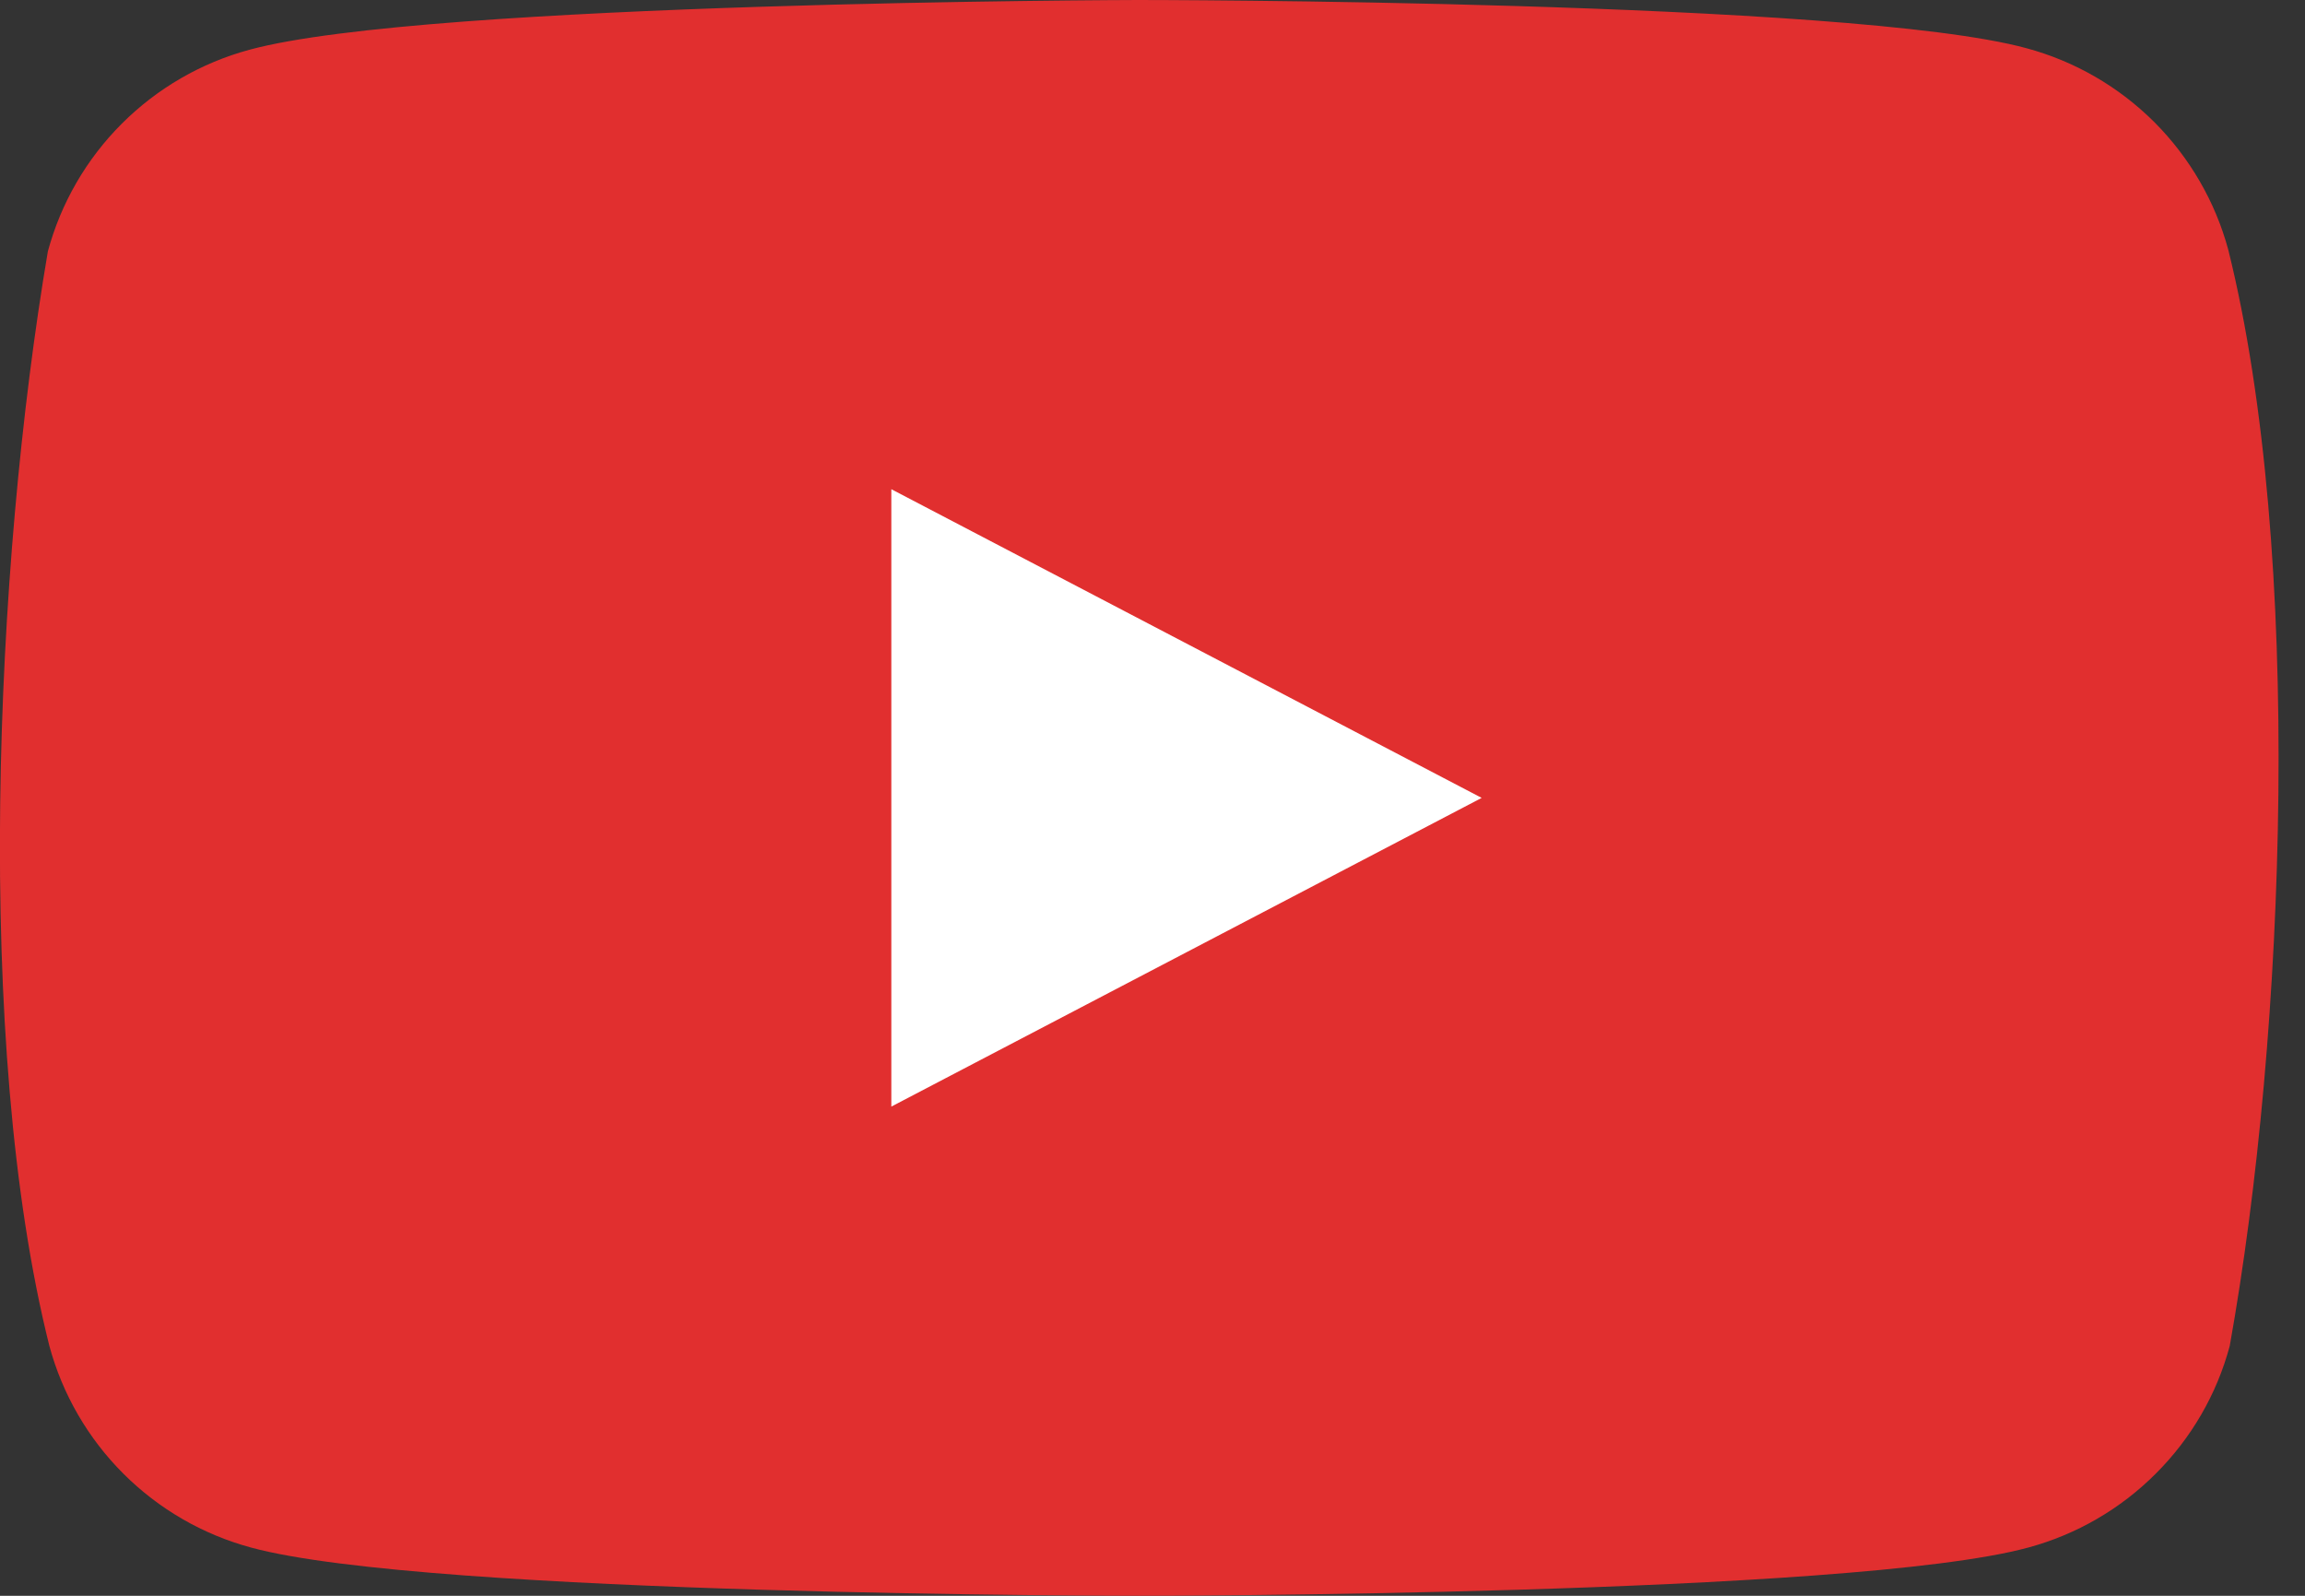
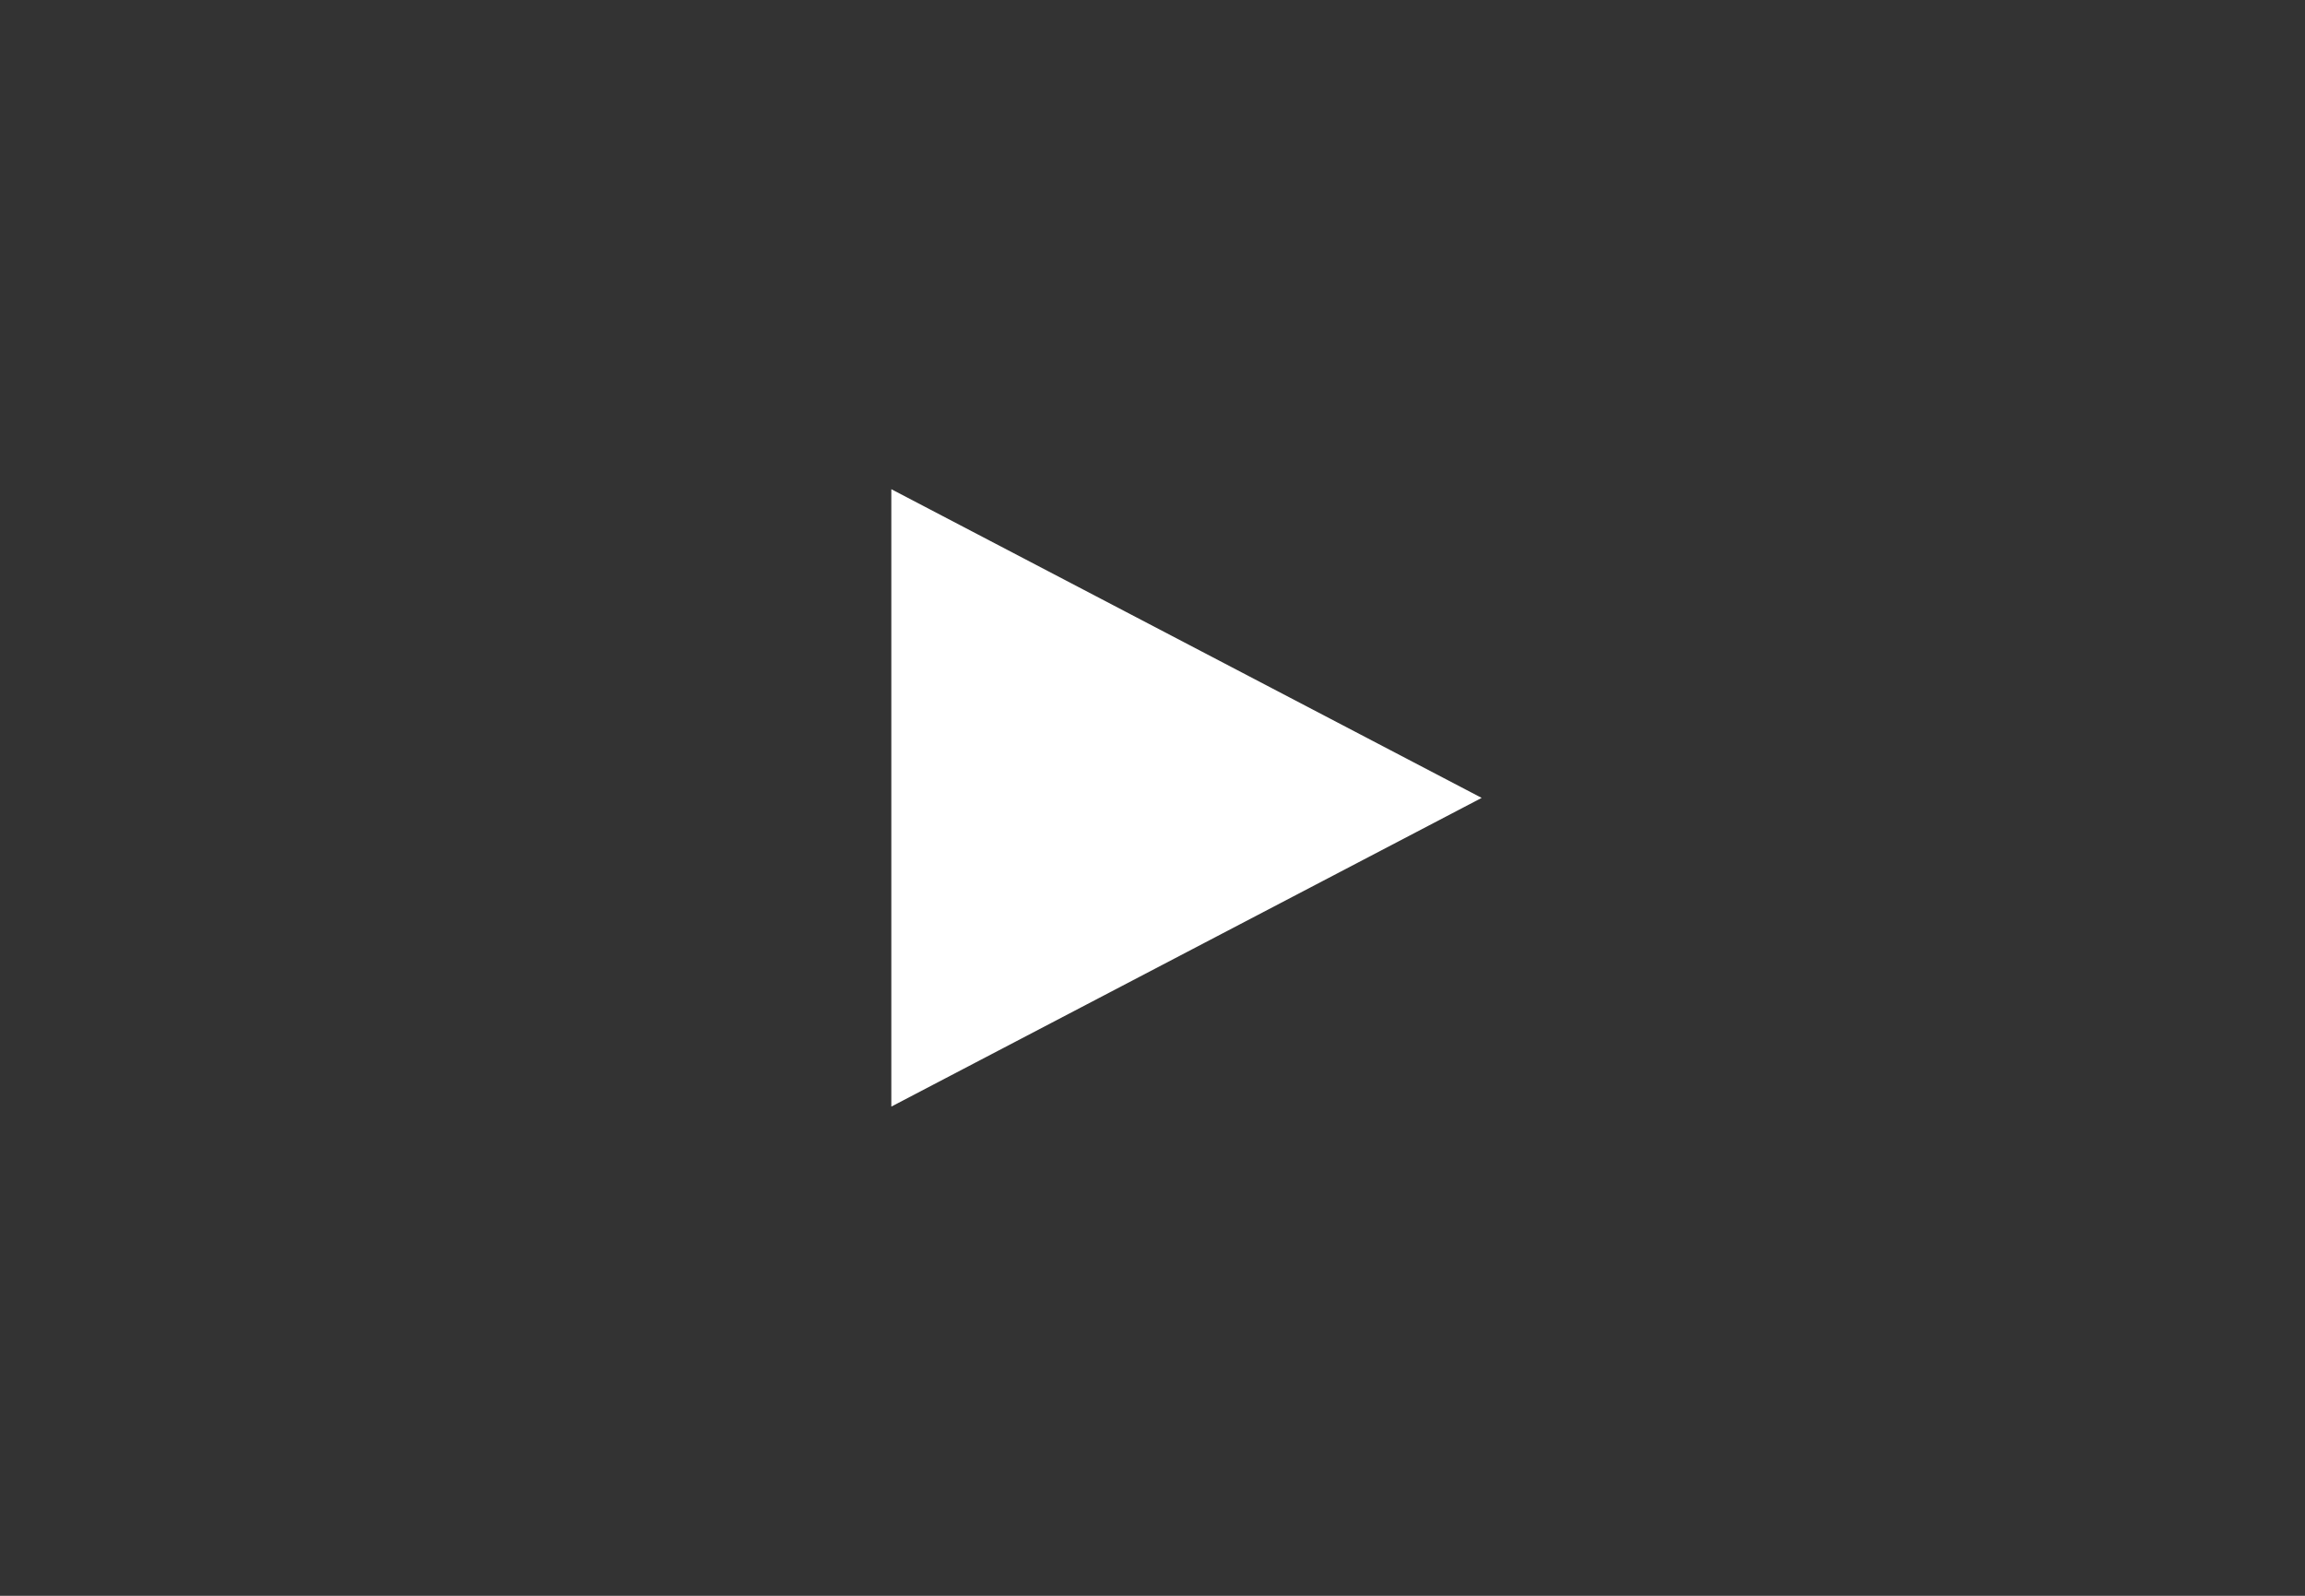
<svg xmlns="http://www.w3.org/2000/svg" version="1.1" id="圖層_1" x="0px" y="0px" width="26px" height="18px" viewBox="0 0 26 18" enable-background="new 0 0 26 18" xml:space="preserve">
  <rect x="0" y="0" width="26" height="18" fill="#333333" stroke="none" />
-   <path fill="#E12F2F" d="M24.301,1.378c0.398,0.399,0.687,0.896,0.834,1.441c0.849,3.417,0.652,8.814,0.016,12.363  c-0.146,0.545-0.434,1.041-0.834,1.44c-0.398,0.399-0.895,0.687-1.439,0.834C20.882,18,12.854,18,12.854,18s-8.027,0-10.022-0.544  c-0.545-0.147-1.042-0.435-1.441-0.834c-0.399-0.399-0.687-0.896-0.834-1.44c-0.854-3.402-0.62-8.803-0.017-12.347  c0.147-0.544,0.435-1.042,0.834-1.44c0.399-0.399,0.896-0.687,1.44-0.834C4.811,0.017,12.838,0,12.838,0s8.027,0,10.021,0.544  C23.404,0.691,23.901,0.979,24.301,1.378z" />
  <polygon fill="#FFFFFF" points="16.713,9 10.054,12.482 10.054,5.518 " />
</svg>